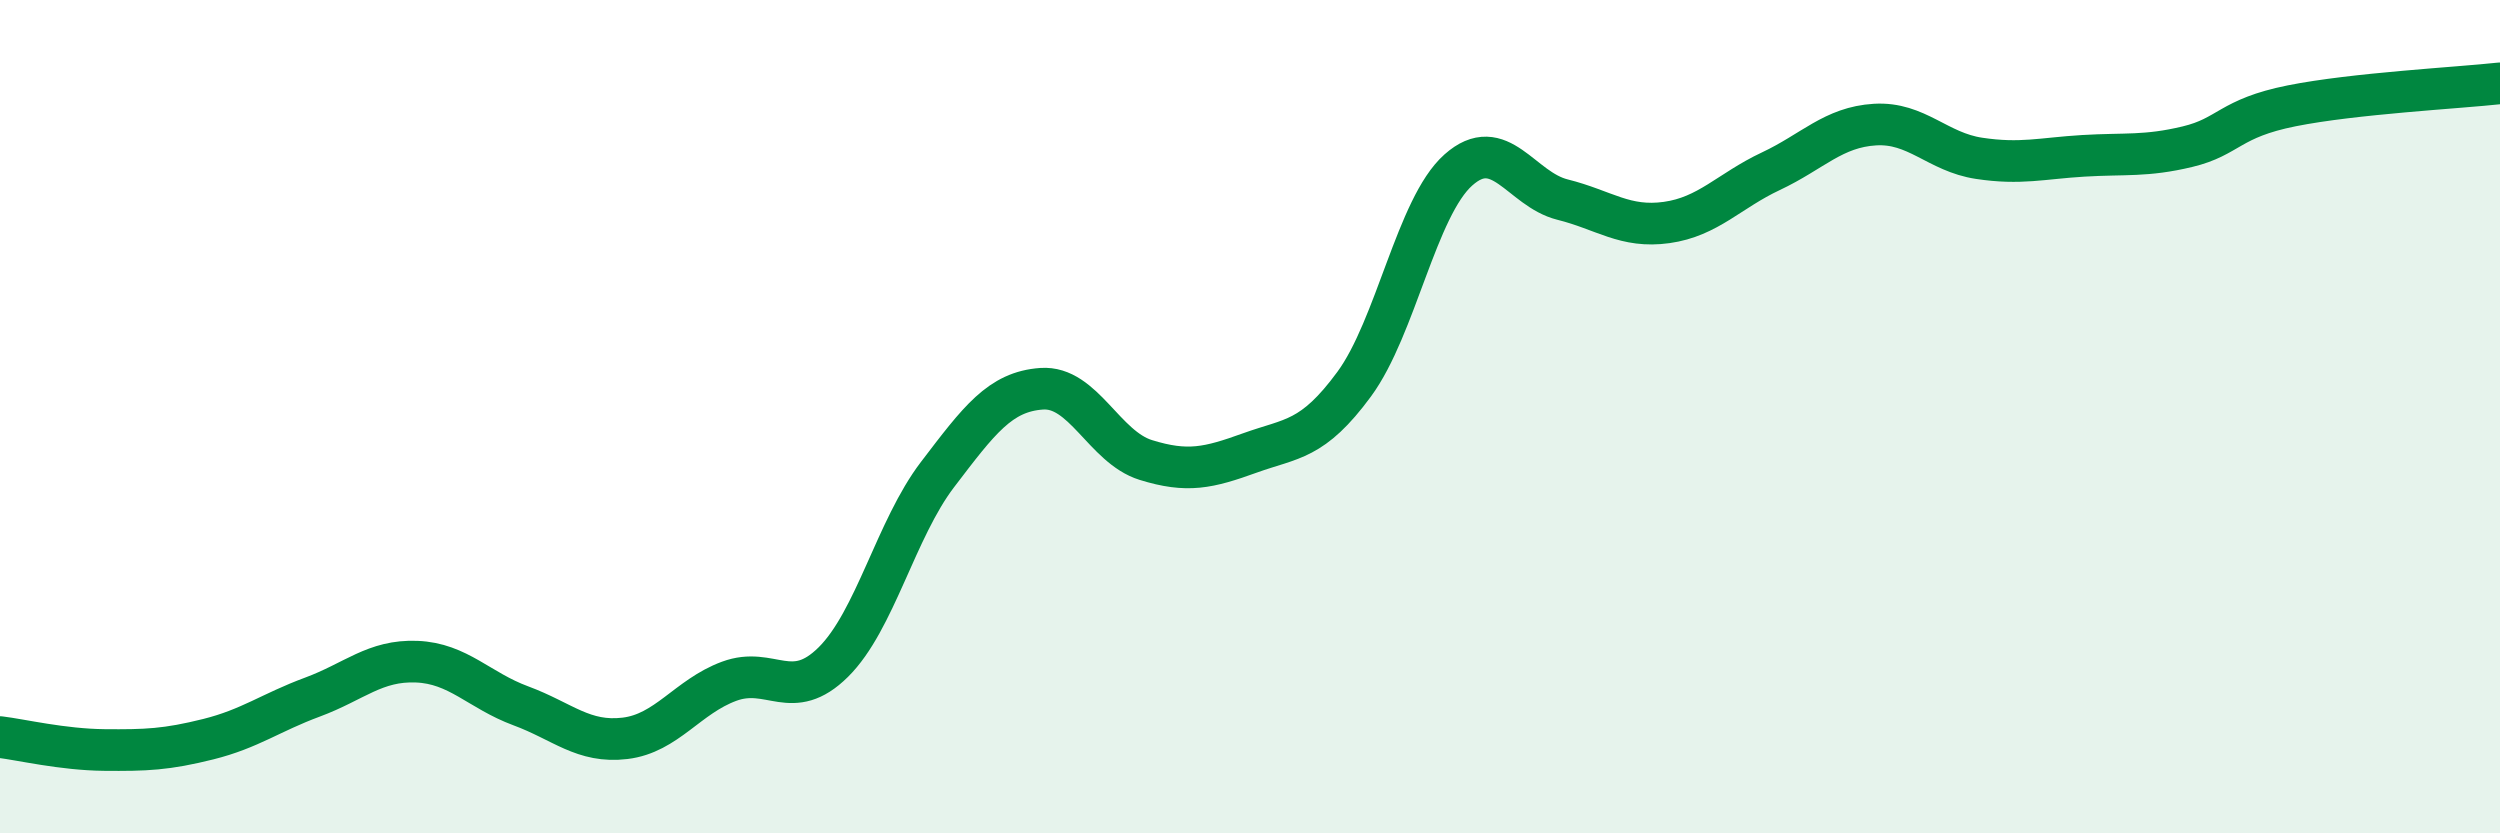
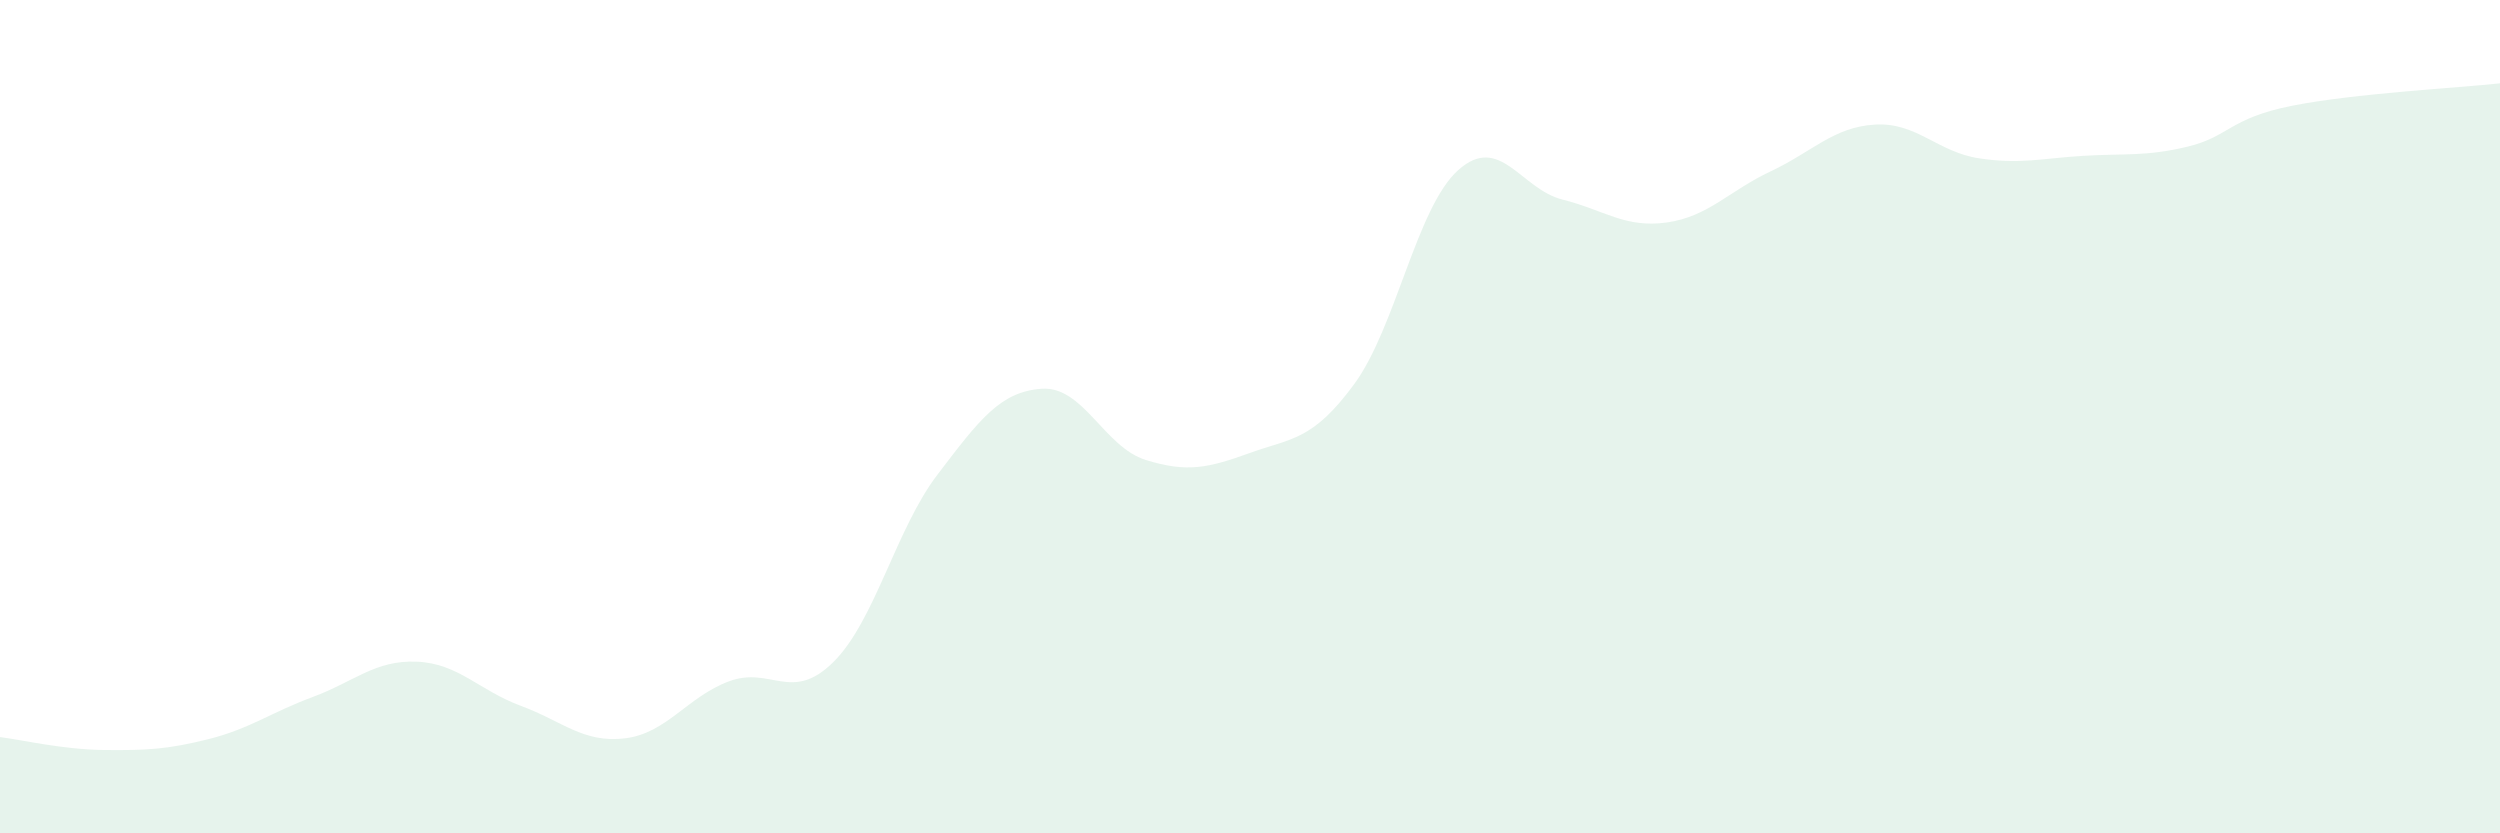
<svg xmlns="http://www.w3.org/2000/svg" width="60" height="20" viewBox="0 0 60 20">
  <path d="M 0,17.69 C 0.5,17.75 1.5,17.99 2.5,18 C 3.5,18.01 4,17.99 5,17.74 C 6,17.49 6.5,17.1 7.5,16.73 C 8.5,16.36 9,15.84 10,15.88 C 11,15.92 11.5,16.57 12.5,16.94 C 13.5,17.31 14,17.84 15,17.72 C 16,17.6 16.5,16.72 17.5,16.35 C 18.5,15.98 19,16.88 20,15.89 C 21,14.9 21.5,12.7 22.5,11.39 C 23.5,10.08 24,9.4 25,9.33 C 26,9.26 26.5,10.73 27.5,11.04 C 28.5,11.35 29,11.23 30,10.87 C 31,10.51 31.5,10.58 32.5,9.22 C 33.5,7.86 34,4.97 35,4.08 C 36,3.19 36.5,4.54 37.5,4.79 C 38.5,5.04 39,5.48 40,5.34 C 41,5.2 41.5,4.58 42.5,4.11 C 43.5,3.64 44,3.05 45,2.99 C 46,2.93 46.5,3.65 47.5,3.8 C 48.5,3.95 49,3.8 50,3.74 C 51,3.68 51.5,3.76 52.5,3.52 C 53.5,3.28 53.5,2.84 55,2.54 C 56.5,2.24 59,2.11 60,2L60 20L0 20Z" fill="#008740" opacity="0.1" stroke-linecap="round" stroke-linejoin="round" />
-   <path d="M 0,17.69 C 0.5,17.75 1.5,17.99 2.5,18 C 3.5,18.01 4,17.99 5,17.74 C 6,17.49 6.5,17.1 7.5,16.73 C 8.5,16.36 9,15.84 10,15.88 C 11,15.92 11.5,16.57 12.5,16.94 C 13.5,17.31 14,17.84 15,17.72 C 16,17.6 16.5,16.72 17.5,16.35 C 18.5,15.98 19,16.88 20,15.89 C 21,14.9 21.5,12.7 22.5,11.39 C 23.5,10.08 24,9.4 25,9.33 C 26,9.26 26.5,10.73 27.5,11.04 C 28.5,11.35 29,11.23 30,10.87 C 31,10.51 31.5,10.58 32.5,9.22 C 33.5,7.86 34,4.97 35,4.08 C 36,3.19 36.5,4.54 37.5,4.79 C 38.5,5.04 39,5.48 40,5.34 C 41,5.2 41.5,4.58 42.5,4.11 C 43.5,3.64 44,3.05 45,2.99 C 46,2.93 46.5,3.65 47.5,3.8 C 48.5,3.95 49,3.8 50,3.74 C 51,3.68 51.5,3.76 52.5,3.52 C 53.5,3.28 53.5,2.84 55,2.54 C 56.5,2.24 59,2.11 60,2" stroke="#008740" stroke-width="1" fill="none" stroke-linecap="round" stroke-linejoin="round" />
</svg>